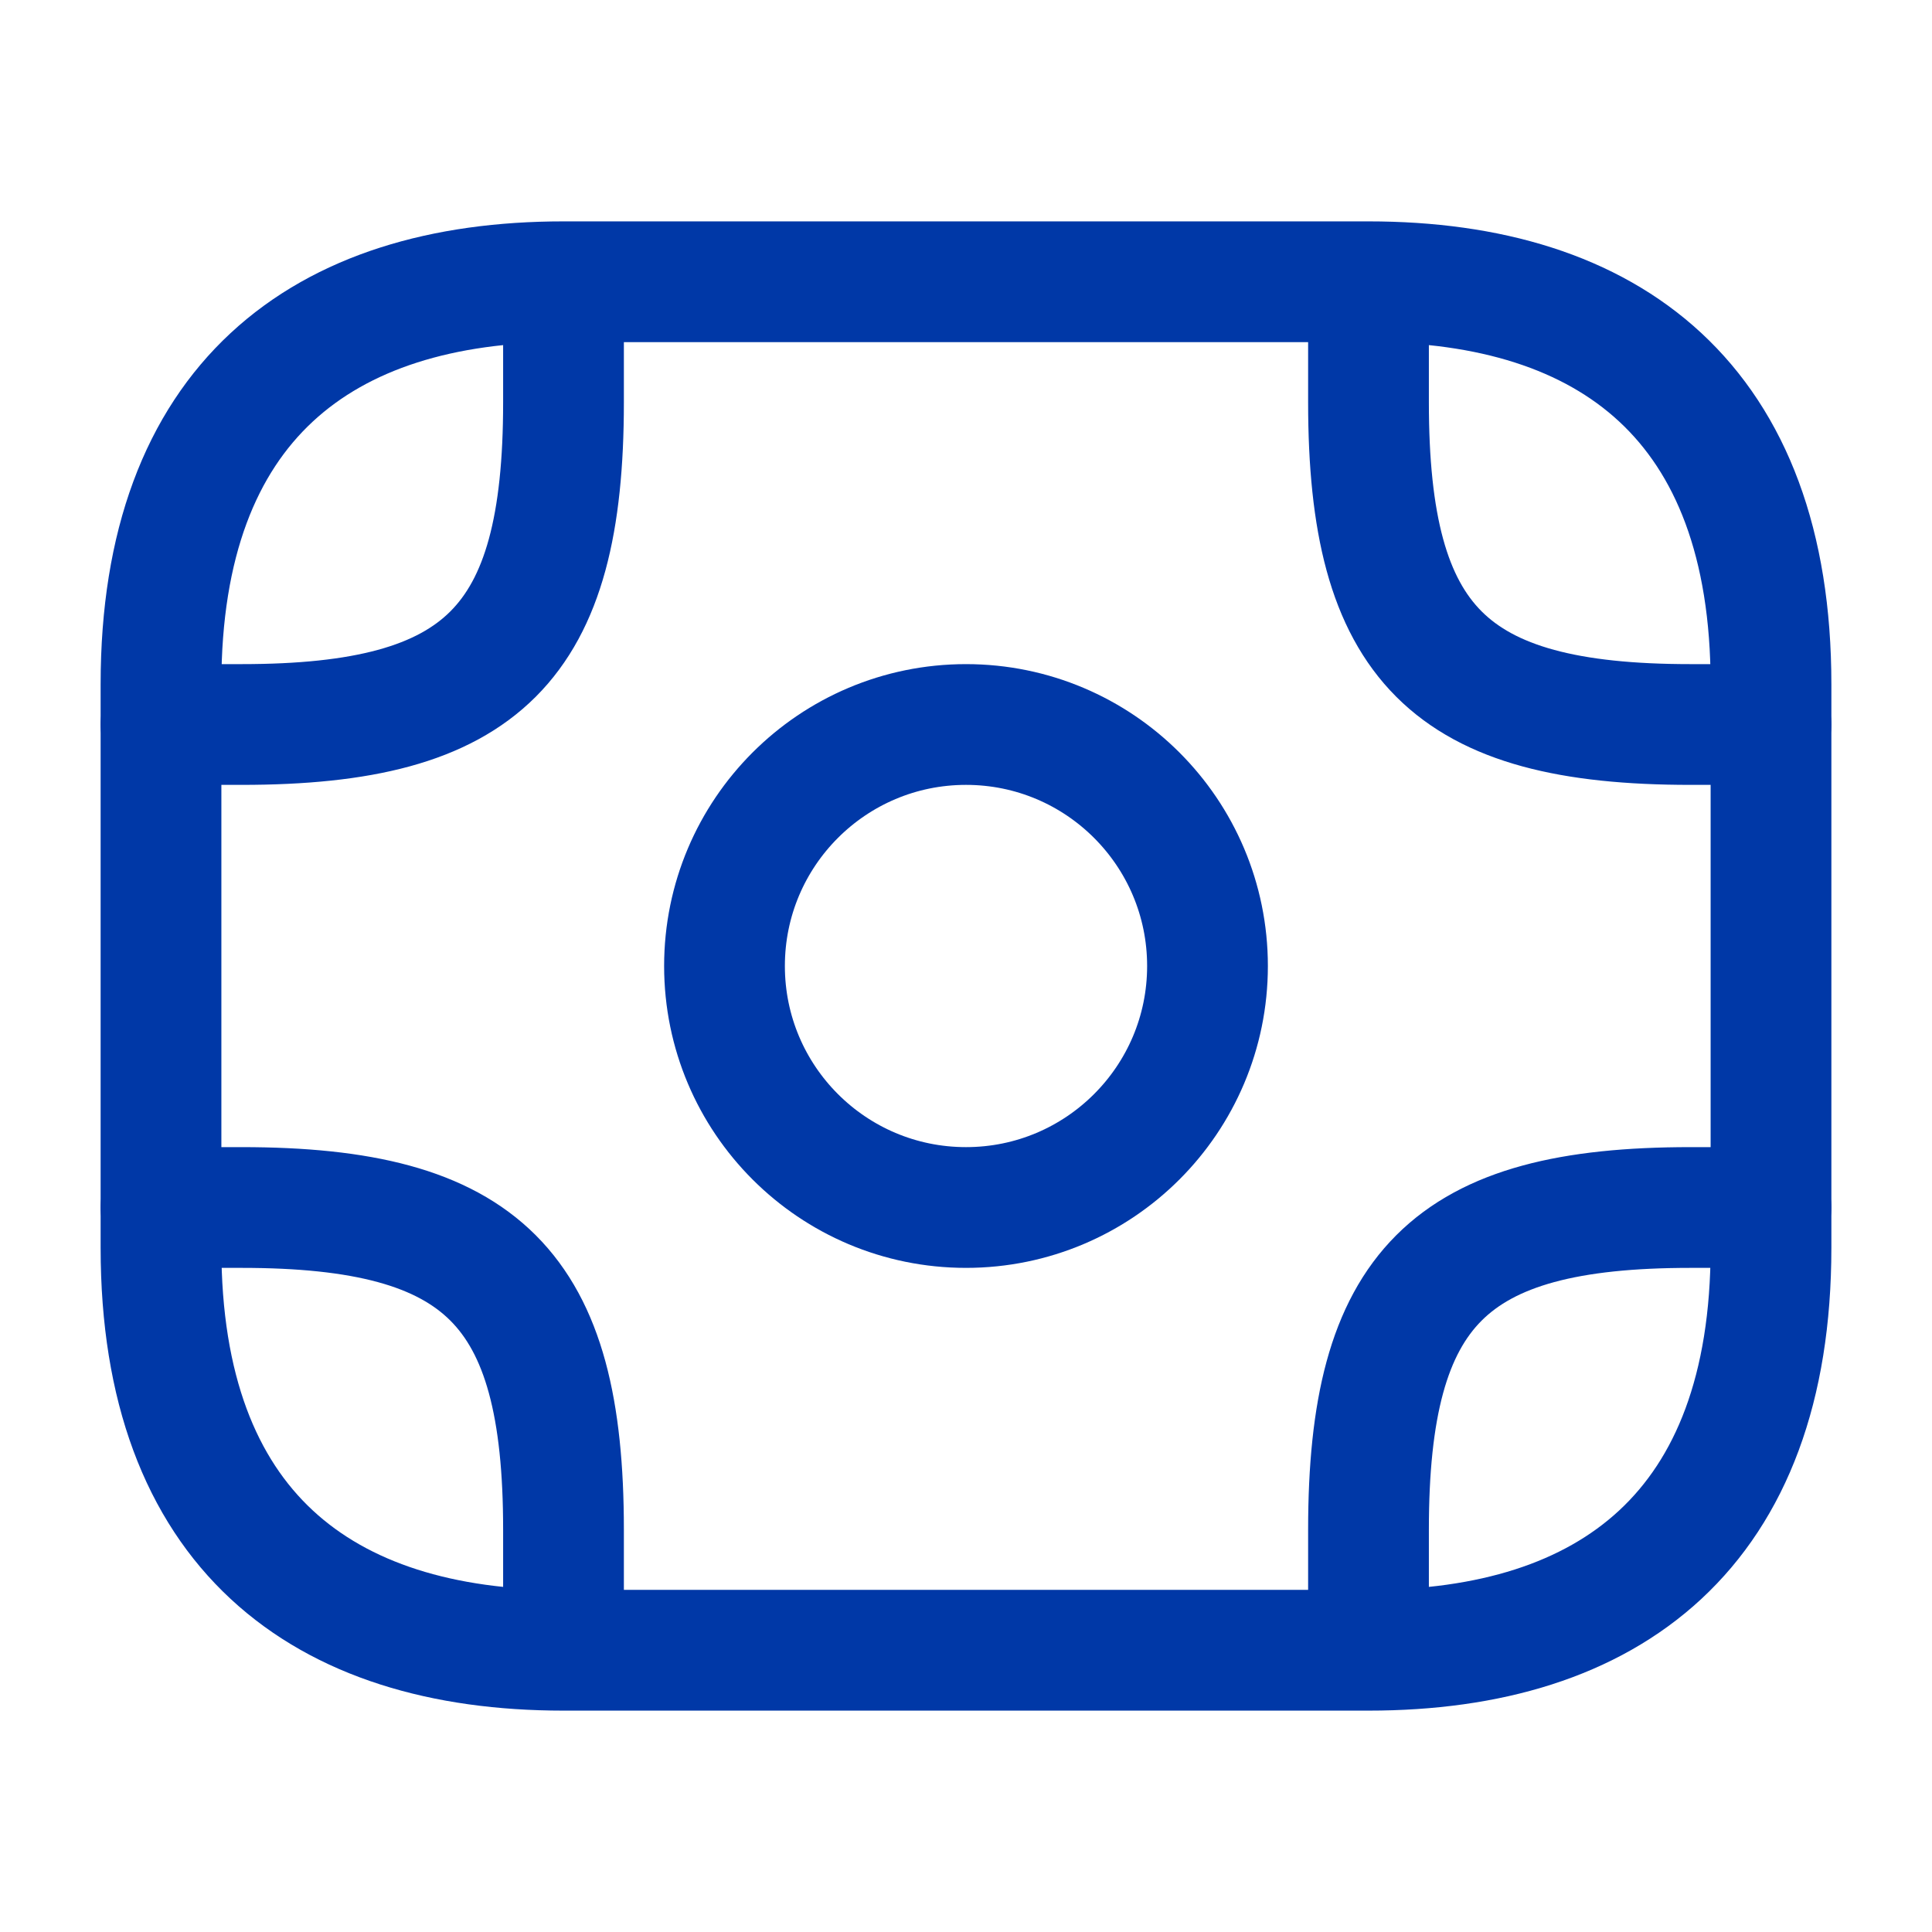
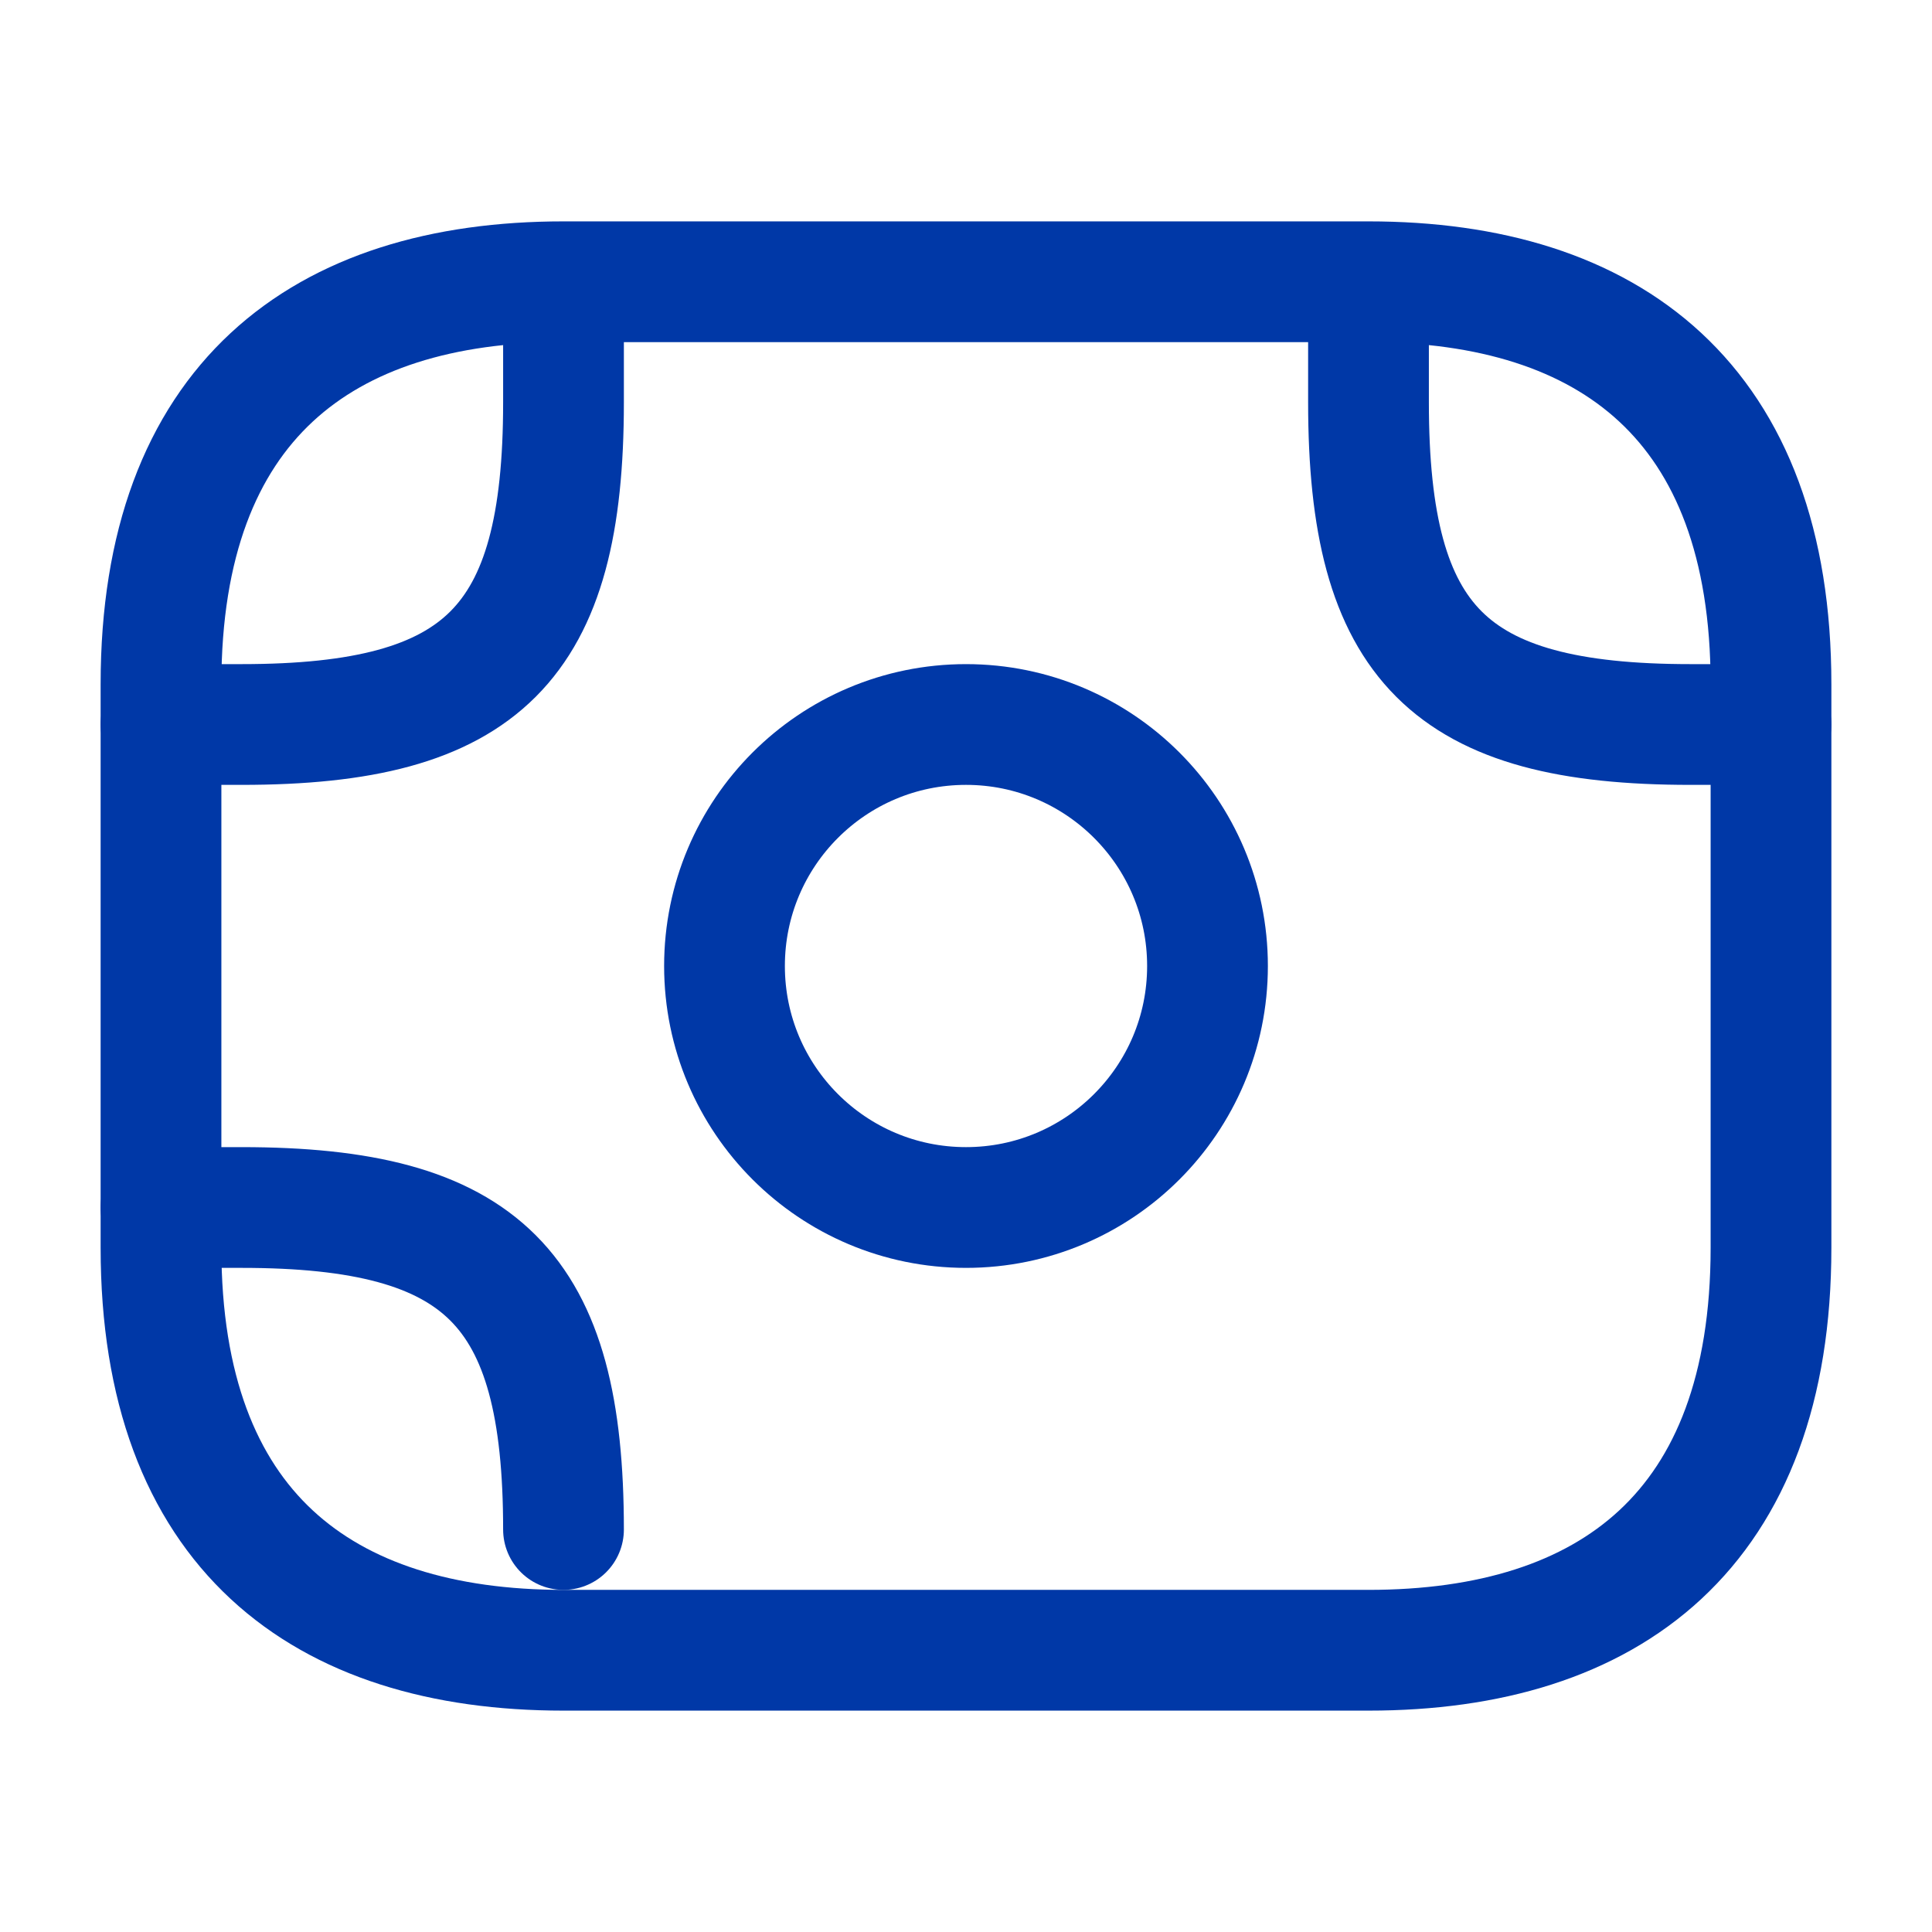
<svg xmlns="http://www.w3.org/2000/svg" class="svg-icon" width="24" height="24" viewBox="0 0 24 24" fill="none">
  <path d="M17 20.5H7C4 20.5 2 19 2 15.5V8.5C2 5 4 3.5 7 3.5H17C20 3.5 22 5 22 8.5V15.5C22 19 20 20.5 17 20.5Z" stroke="#0038a7" stroke-width="1.5" stroke-miterlimit="10" stroke-linecap="round" stroke-linejoin="round" />
  <path d="M12 15C13.657 15 15 13.657 15 12C15 10.343 13.657 9 12 9C10.343 9 9 10.343 9 12C9 13.657 10.343 15 12 15Z" stroke="#0038a7" stroke-width="1.5" stroke-miterlimit="10" stroke-linecap="round" stroke-linejoin="round" />
  <path d="M2 9H3C6 9 7 8 7 5V4" stroke="#0038a7" stroke-width="1.5" stroke-miterlimit="10" stroke-linecap="round" stroke-linejoin="round" />
  <path d="M22 9H21C18 9 17 8 17 5V4" stroke="#0038a7" stroke-width="1.5" stroke-miterlimit="10" stroke-linecap="round" stroke-linejoin="round" />
-   <path d="M2 15H3C6 15 7 16 7 19V20" stroke="#0038a7" stroke-width="1.5" stroke-miterlimit="10" stroke-linecap="round" stroke-linejoin="round" />
-   <path d="M22 15H21C18 15 17 16 17 19V20" stroke="#0038a7" stroke-width="1.5" stroke-miterlimit="10" stroke-linecap="round" stroke-linejoin="round" />
+   <path d="M2 15H3C6 15 7 16 7 19" stroke="#0038a7" stroke-width="1.5" stroke-miterlimit="10" stroke-linecap="round" stroke-linejoin="round" />
</svg>